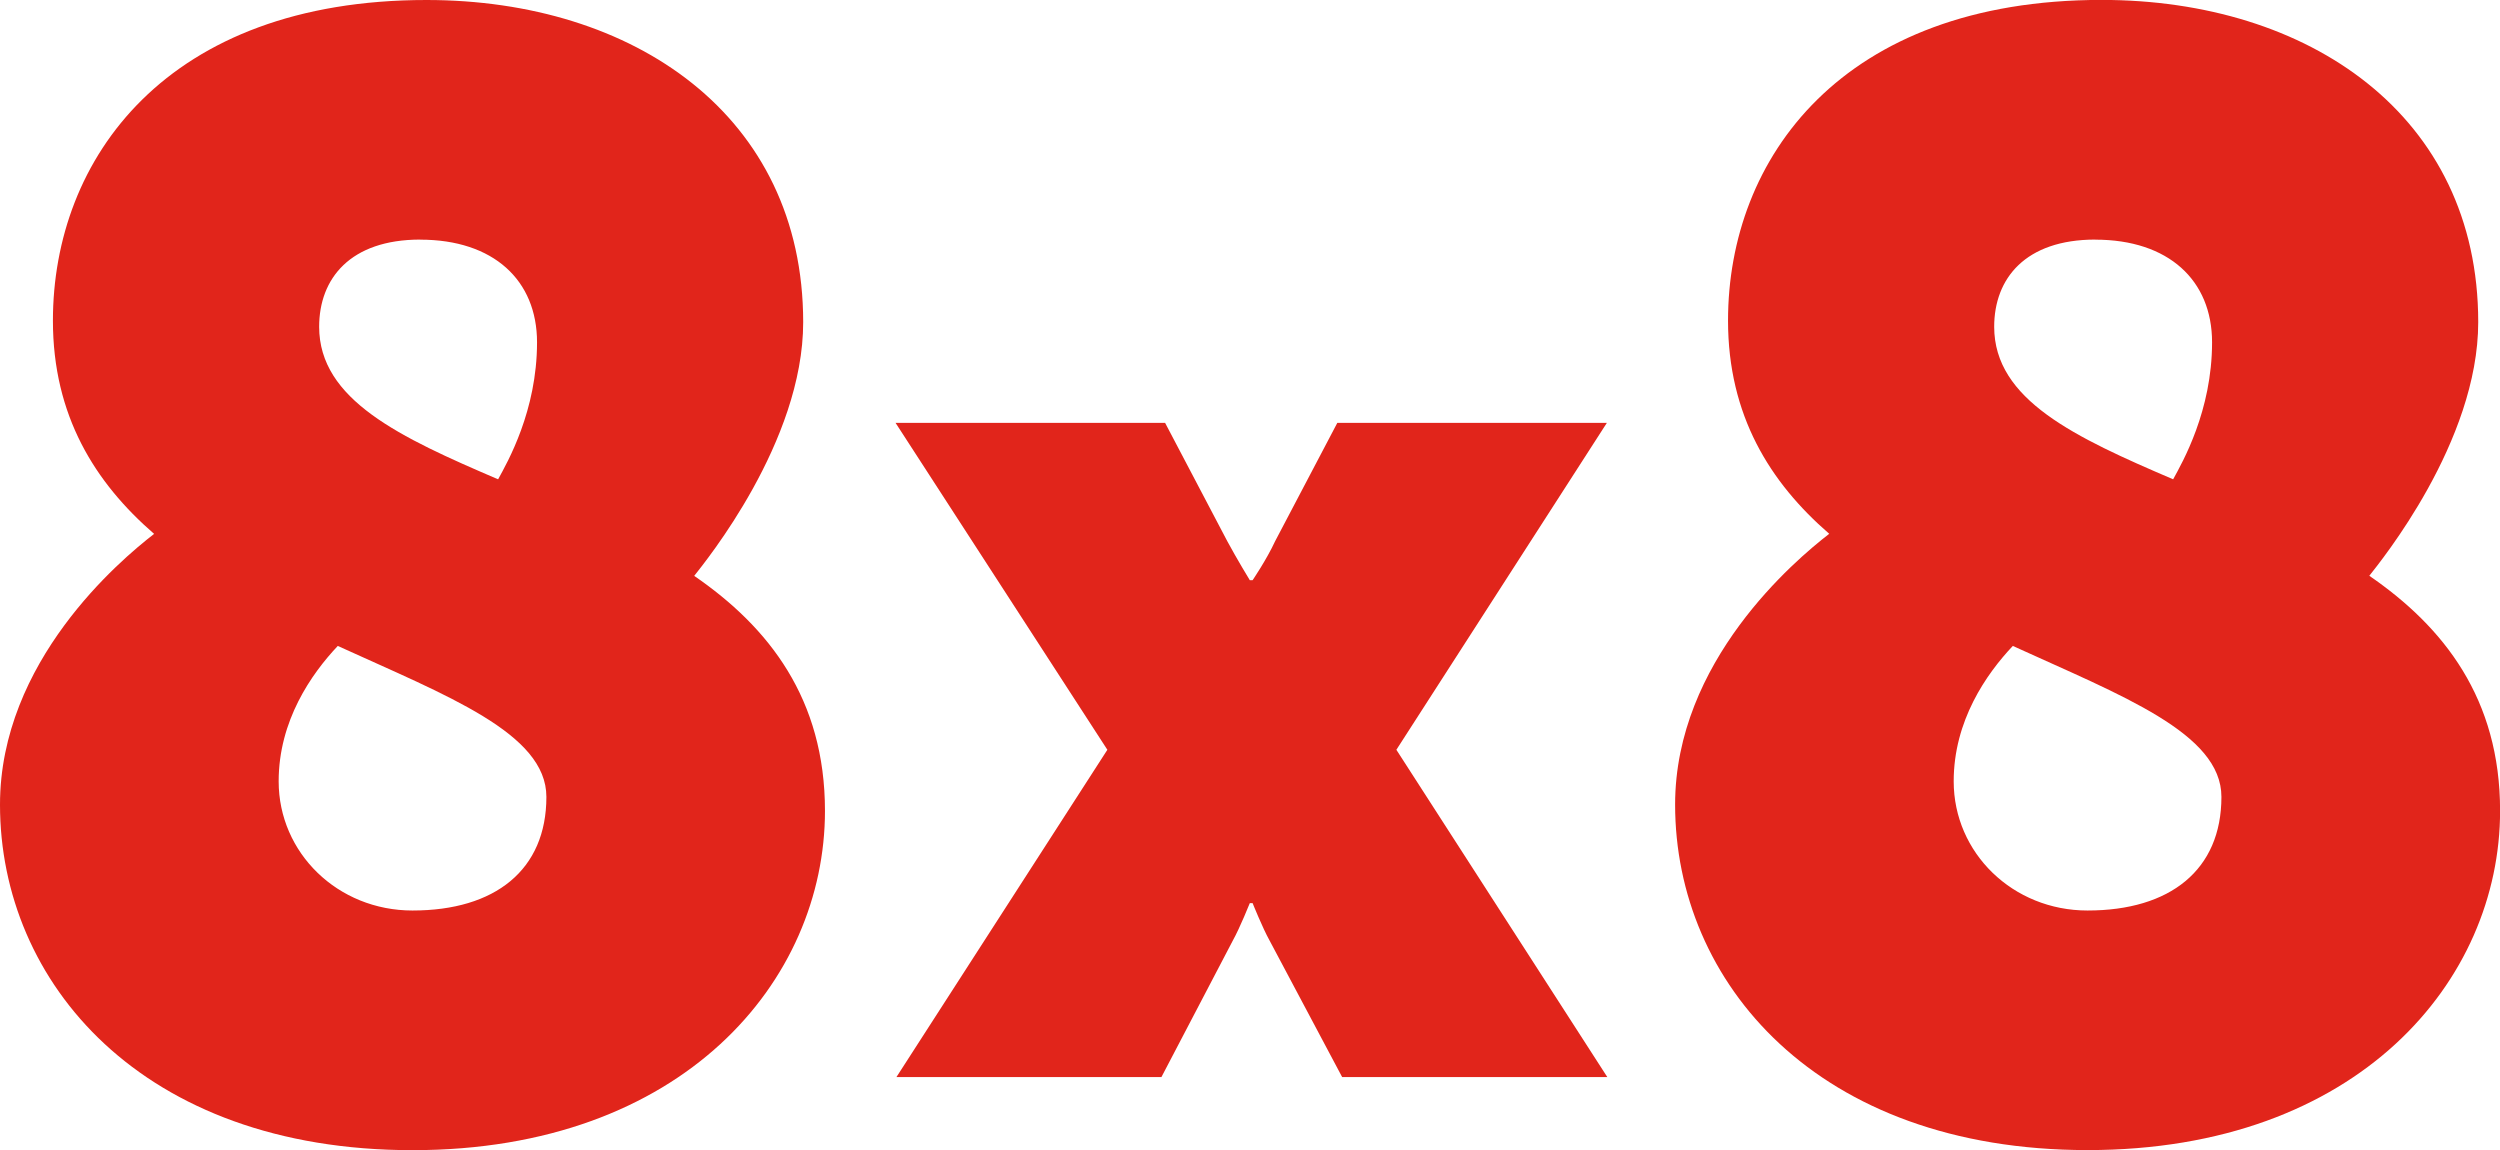
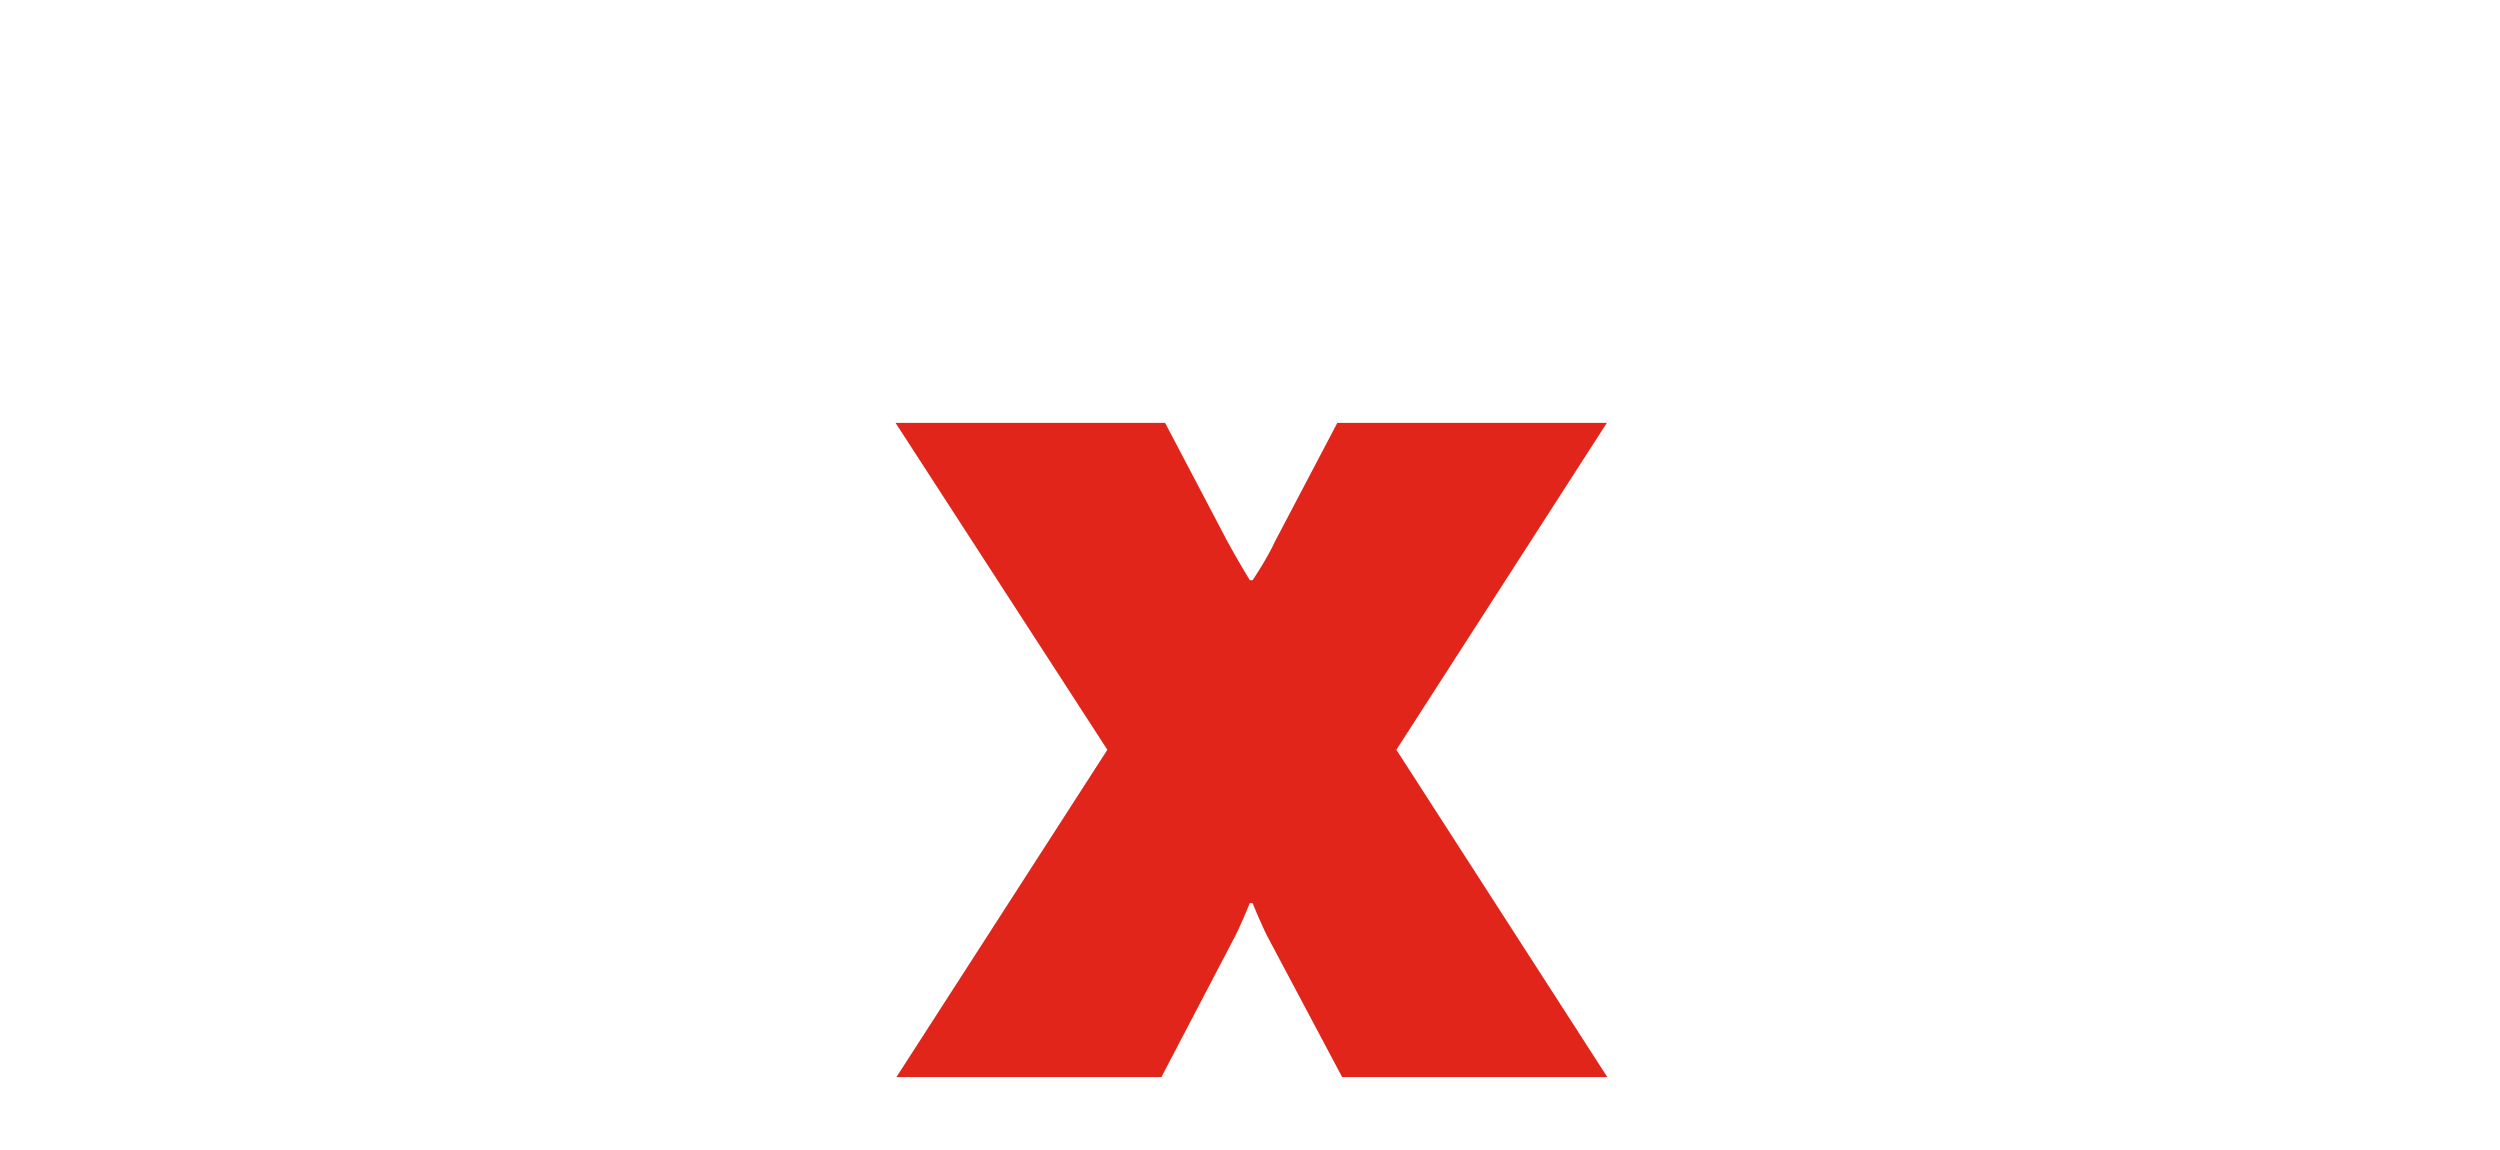
<svg xmlns="http://www.w3.org/2000/svg" id="Layer_1" viewBox="0 0 301.89 138.9">
  <defs>
    <style>
      .cls-1 {
        fill: #e1251b;
      }
    </style>
  </defs>
  <path class="cls-1" d="M194.05,51.06h-32.56l-7.51,14.29c-1.02,2.21-2.72,4.71-2.72,4.71h-.34s-1.53-2.5-2.72-4.71l-7.51-14.29h-32.55l25.58,39.48-25.47,39.52h32l8.63-16.5c.85-1.53,2.04-4.5,2.04-4.5h.34s1.19,2.97,2.04,4.5l8.77,16.5h32.02l-25.47-39.52,25.42-39.48Z" />
-   <path class="cls-1" d="M83.83,69.54c1.32-1.69,13.16-16.16,13.16-30.64C96.98,13.91,76.5,0,51.5,0,20.11,0,6.39,19.17,6.39,38.72c0,11.47,5.07,19.55,12.22,25.75-4.14,3.2-18.61,15.41-18.61,32.7,0,21.43,17.1,41.72,49.81,41.72s49.81-20.49,49.81-40.97c0-13.53-6.77-22.18-15.79-28.38ZM50.75,28.94c8.83,0,14.1,4.89,14.1,12.4,0,8.27-3.57,14.47-4.7,16.54-11.84-5.07-21.61-9.59-21.61-18.42,0-5.83,3.76-10.53,12.22-10.53ZM49.81,109.95c-9.02,0-16.16-6.95-16.16-15.6,0-7.33,3.95-12.97,7.14-16.35,13.16,6.01,25.19,10.53,25.19,18.23,0,8.83-6.2,13.72-16.16,13.72Z" />
-   <path class="cls-1" d="M286.1,69.54c1.32-1.69,13.16-16.16,13.16-30.64,0-25-20.49-38.91-45.48-38.91-31.39,0-45.11,19.17-45.11,38.72,0,11.47,5.07,19.55,12.22,25.75-4.14,3.2-18.61,15.41-18.61,32.7,0,21.43,17.1,41.72,49.81,41.72s49.81-20.49,49.81-40.97c0-13.53-6.77-22.18-15.79-28.38ZM253.02,28.94c8.83,0,14.1,4.89,14.1,12.4,0,8.27-3.57,14.47-4.7,16.54-11.84-5.07-21.61-9.59-21.61-18.42,0-5.83,3.76-10.53,12.22-10.53ZM252.08,109.95c-9.02,0-16.16-6.95-16.16-15.6,0-7.33,3.95-12.97,7.14-16.35,13.16,6.01,25.19,10.53,25.19,18.23,0,8.83-6.2,13.72-16.16,13.72Z" />
</svg>